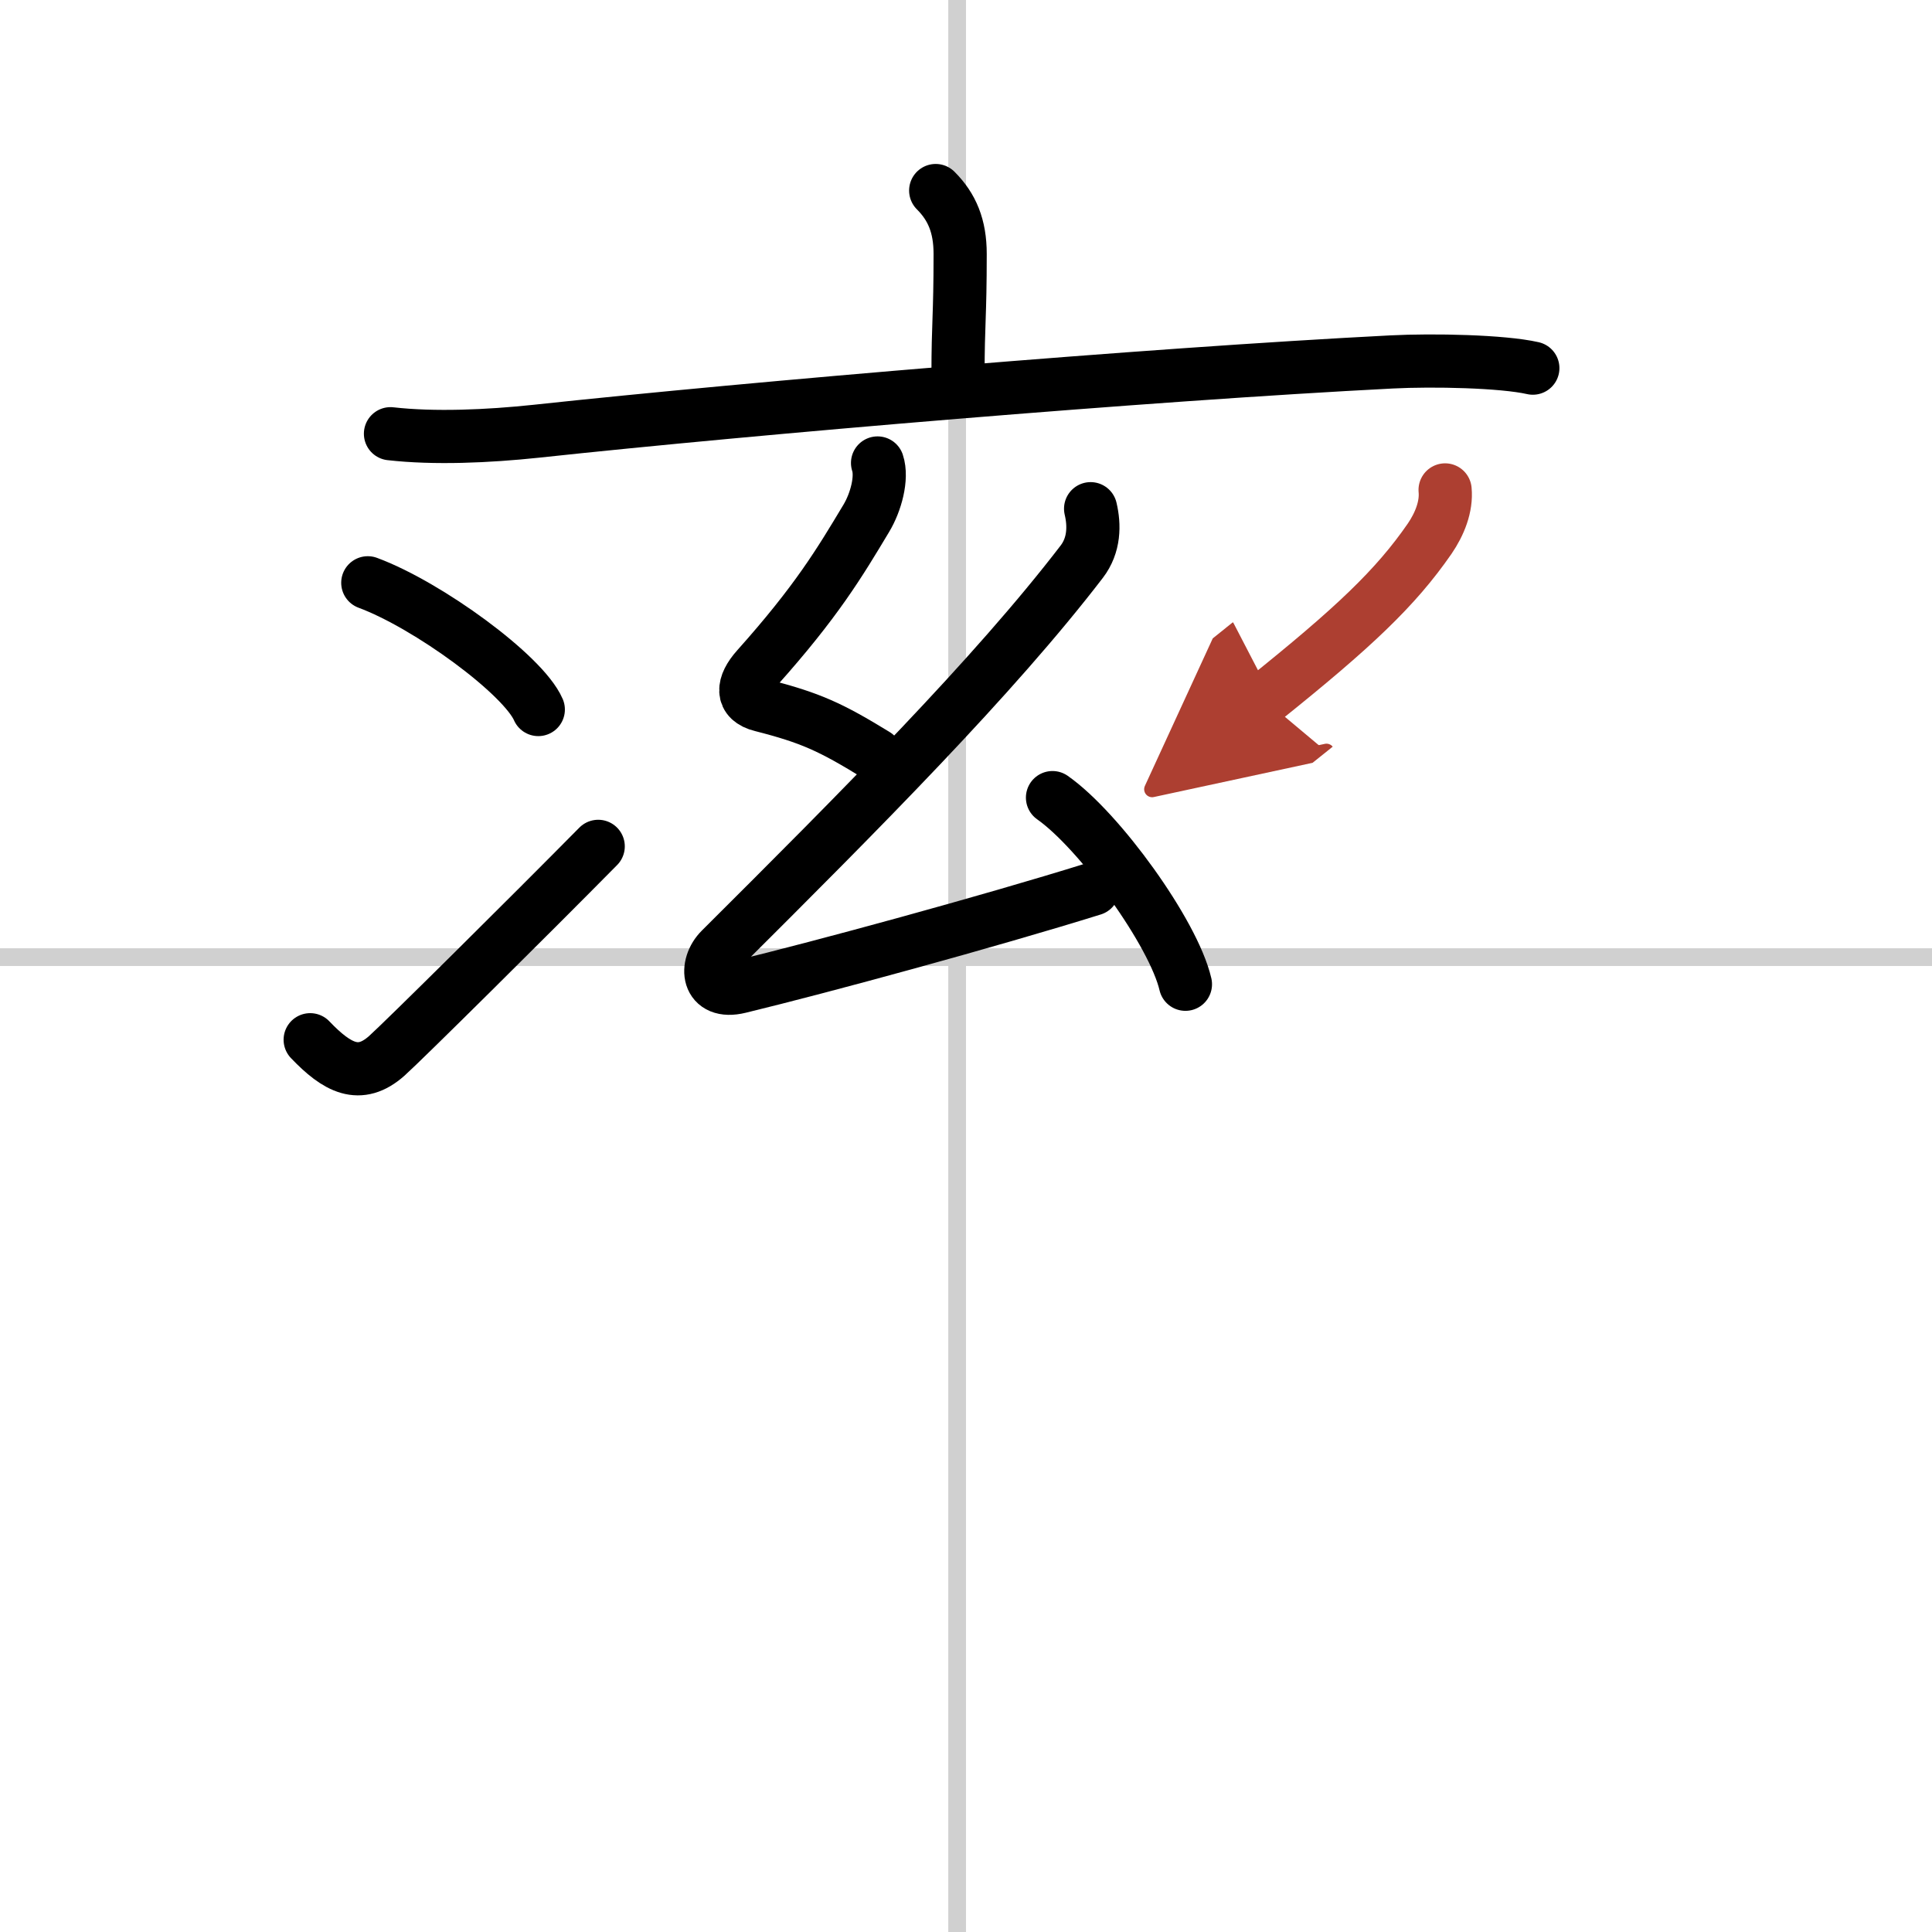
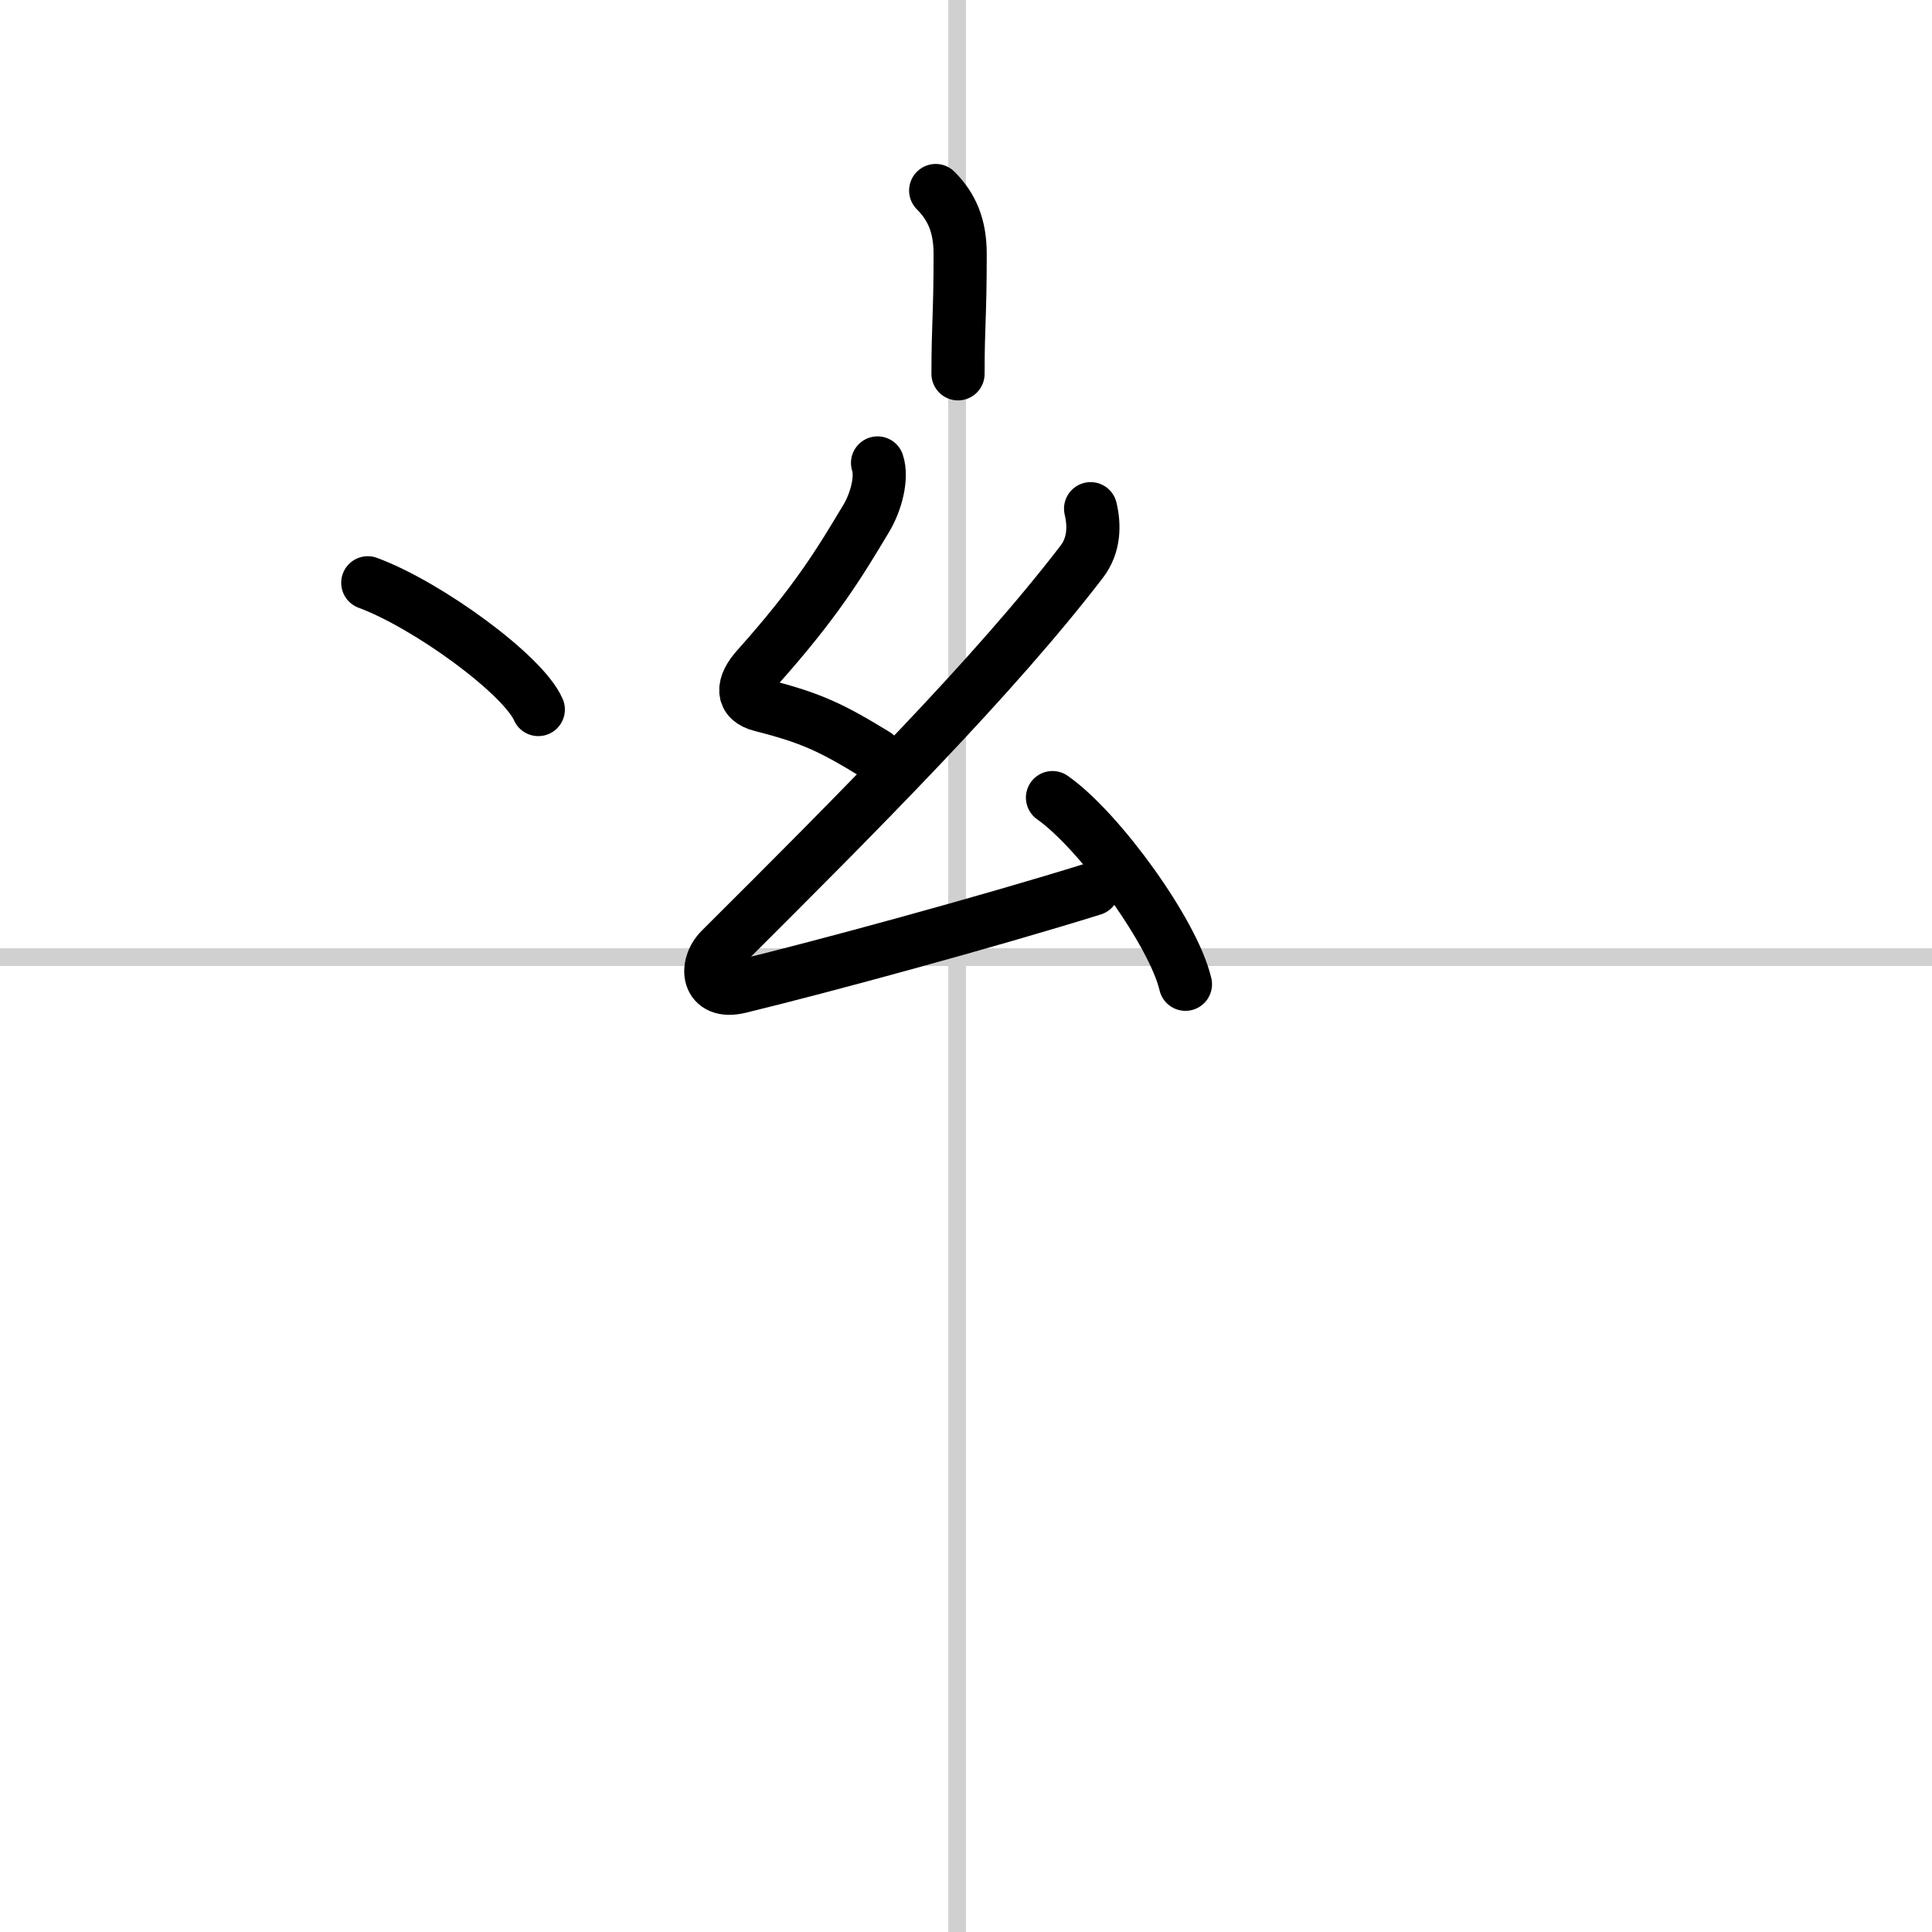
<svg xmlns="http://www.w3.org/2000/svg" width="400" height="400" viewBox="0 0 109 109">
  <defs>
    <marker id="a" markerWidth="4" orient="auto" refX="1" refY="5" viewBox="0 0 10 10">
      <polyline points="0 0 10 5 0 10 1 5" fill="#ad3f31" stroke="#ad3f31" />
    </marker>
  </defs>
  <g fill="none" stroke="#000" stroke-linecap="round" stroke-linejoin="round" stroke-width="3">
    <rect width="100%" height="100%" fill="#fff" stroke="#fff" />
    <line x1="54" x2="54" y2="109" stroke="#d0d0d0" stroke-width="1" />
    <line x2="109" y1="54" y2="54" stroke="#d0d0d0" stroke-width="1" />
    <path d="m52.79 10.75c0.92 0.92 1.38 2 1.38 3.58 0 3.56-0.12 3.92-0.12 6.76" />
-     <path d="m22.03 24.47c2.47 0.28 5.49 0.15 8.22-0.14 12.38-1.33 34.38-3.2 48.26-3.91 2.36-0.12 6.25-0.04 7.97 0.35" />
    <path d="m49.51 26.12c0.28 0.84-0.09 2.22-0.64 3.13-1.5 2.5-2.79 4.67-6.16 8.44-0.84 0.94-0.93 1.81 0.25 2.1 2.79 0.71 3.92 1.24 6.45 2.79" />
    <path d="m61.53 28.7c0.22 0.93 0.22 2.05-0.5 2.99-4.97 6.48-12.53 14.06-20.37 21.87-0.92 0.91-0.79 2.57 1.06 2.12 4.7-1.14 14.03-3.68 19.94-5.52" />
    <path d="m59.38 45c2.65 1.86 6.83 7.64 7.5 10.53" />
    <path d="m20.75 32.88c3.4 1.26 8.77 5.19 9.62 7.15" />
-     <path d="m17.5 58.66c1.52 1.59 2.79 2.27 4.32 0.91 0.9-0.8 8.12-7.96 11.93-11.82" />
-     <path d="m81.53 27.64c0.09 0.94-0.31 1.93-0.87 2.75-1.92 2.78-4.29 5.02-9.34 9.07" marker-end="url(#a)" stroke="#ad3f31" />
  </g>
</svg>